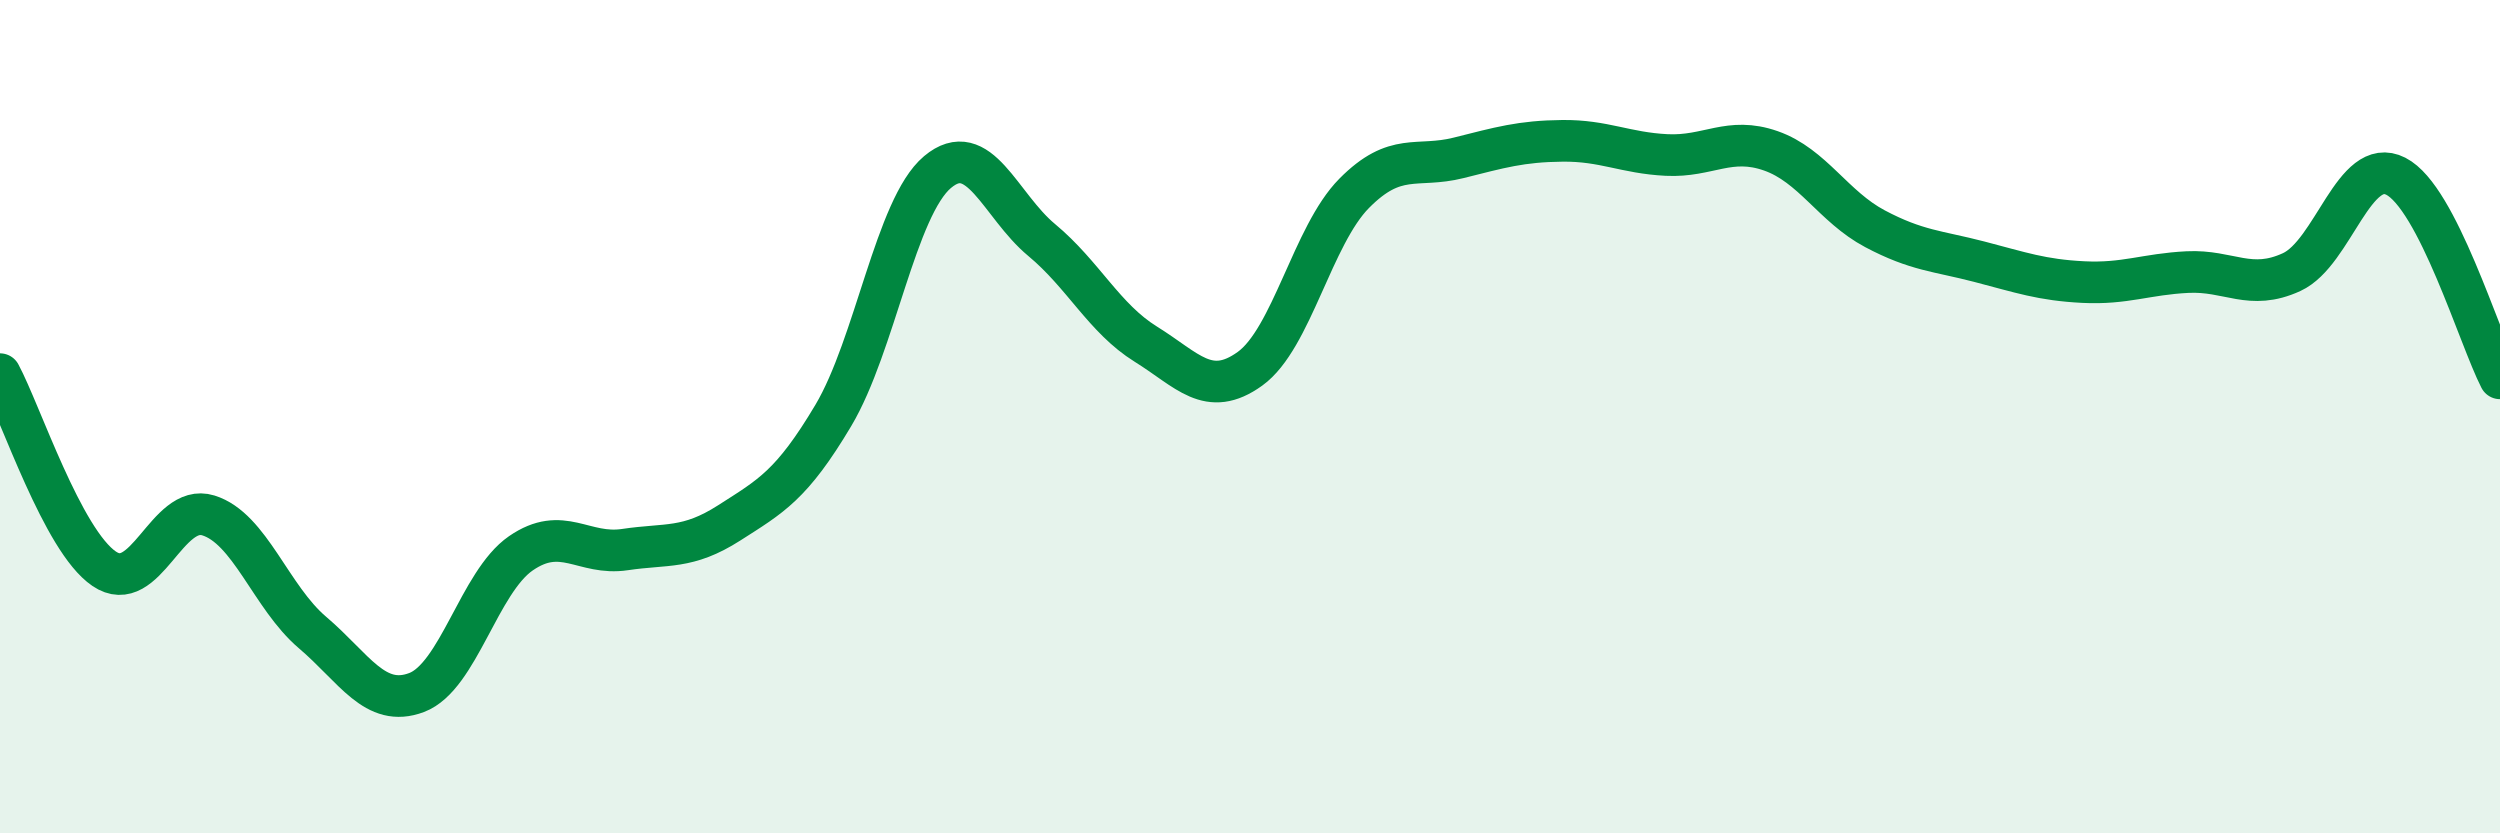
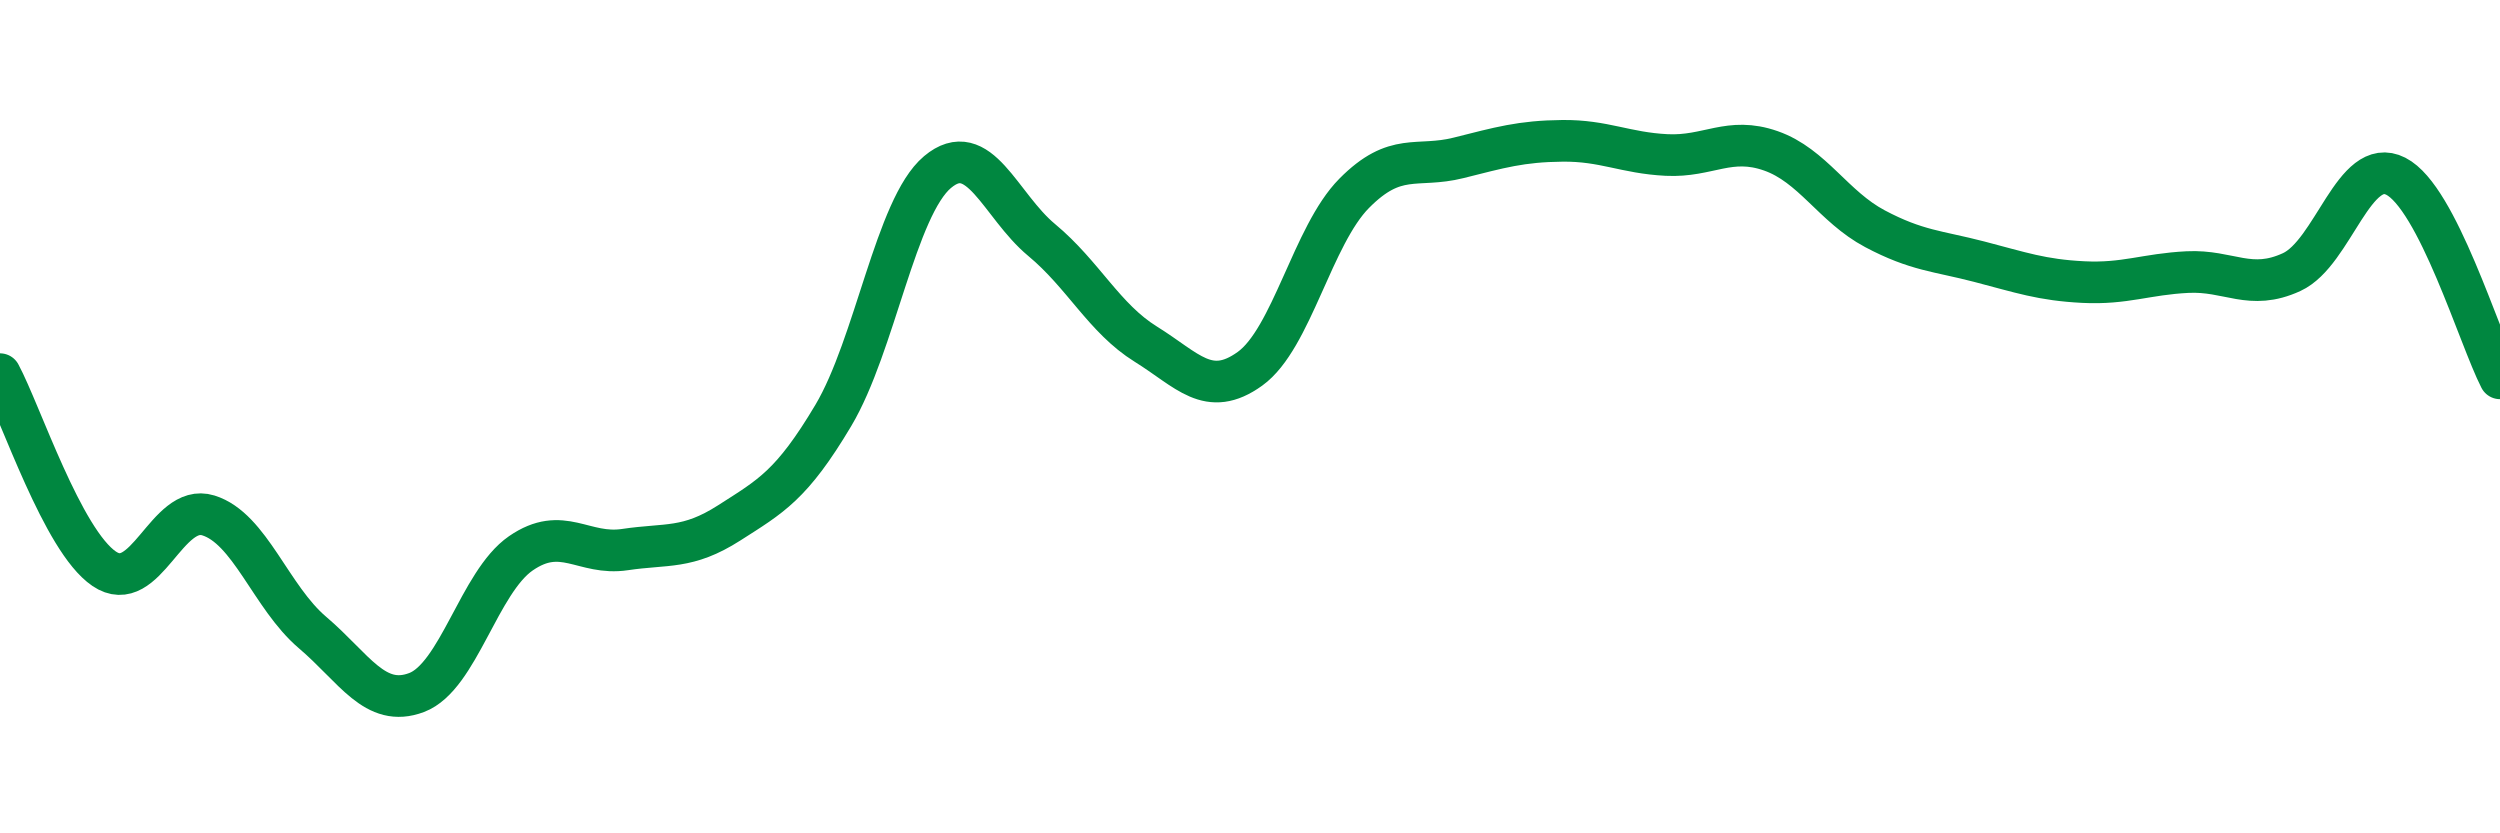
<svg xmlns="http://www.w3.org/2000/svg" width="60" height="20" viewBox="0 0 60 20">
-   <path d="M 0,8.98 C 0.5,9.91 1.5,12.97 2.5,13.65 C 3.5,14.33 4,12.06 5,12.37 C 6,12.68 6.5,14.33 7.5,15.18 C 8.5,16.03 9,17 10,16.62 C 11,16.24 11.5,13.97 12.5,13.28 C 13.5,12.59 14,13.34 15,13.19 C 16,13.04 16.5,13.19 17.5,12.55 C 18.5,11.91 19,11.65 20,9.97 C 21,8.29 21.5,4.97 22.5,4.13 C 23.5,3.29 24,4.93 25,5.76 C 26,6.59 26.5,7.64 27.5,8.26 C 28.5,8.88 29,9.57 30,8.85 C 31,8.13 31.5,5.65 32.5,4.64 C 33.5,3.63 34,4.04 35,3.79 C 36,3.54 36.5,3.39 37.5,3.38 C 38.5,3.37 39,3.67 40,3.72 C 41,3.77 41.5,3.27 42.5,3.62 C 43.5,3.97 44,4.96 45,5.49 C 46,6.02 46.5,6.02 47.5,6.28 C 48.5,6.54 49,6.72 50,6.77 C 51,6.82 51.5,6.58 52.5,6.53 C 53.5,6.48 54,6.99 55,6.53 C 56,6.07 56.5,3.72 57.5,4.23 C 58.5,4.74 59.5,8.11 60,9.08L60 20L0 20Z" fill="#008740" opacity="0.1" stroke-linecap="round" stroke-linejoin="round" />
  <path d="M 0,8.98 C 0.5,9.91 1.5,12.97 2.5,13.65 C 3.5,14.33 4,12.06 5,12.37 C 6,12.68 6.5,14.33 7.5,15.18 C 8.5,16.03 9,17 10,16.62 C 11,16.24 11.5,13.97 12.5,13.28 C 13.5,12.59 14,13.34 15,13.19 C 16,13.04 16.5,13.19 17.5,12.55 C 18.5,11.91 19,11.65 20,9.97 C 21,8.29 21.5,4.97 22.5,4.13 C 23.5,3.29 24,4.93 25,5.76 C 26,6.59 26.5,7.64 27.5,8.26 C 28.5,8.88 29,9.57 30,8.85 C 31,8.13 31.5,5.65 32.5,4.64 C 33.5,3.63 34,4.04 35,3.79 C 36,3.54 36.5,3.39 37.5,3.38 C 38.5,3.37 39,3.67 40,3.72 C 41,3.77 41.5,3.27 42.5,3.62 C 43.5,3.97 44,4.96 45,5.49 C 46,6.02 46.5,6.02 47.5,6.28 C 48.5,6.54 49,6.72 50,6.77 C 51,6.82 51.5,6.58 52.5,6.53 C 53.5,6.48 54,6.99 55,6.53 C 56,6.07 56.5,3.72 57.5,4.23 C 58.5,4.74 59.5,8.11 60,9.08" stroke="#008740" stroke-width="1" fill="none" stroke-linecap="round" stroke-linejoin="round" />
</svg>